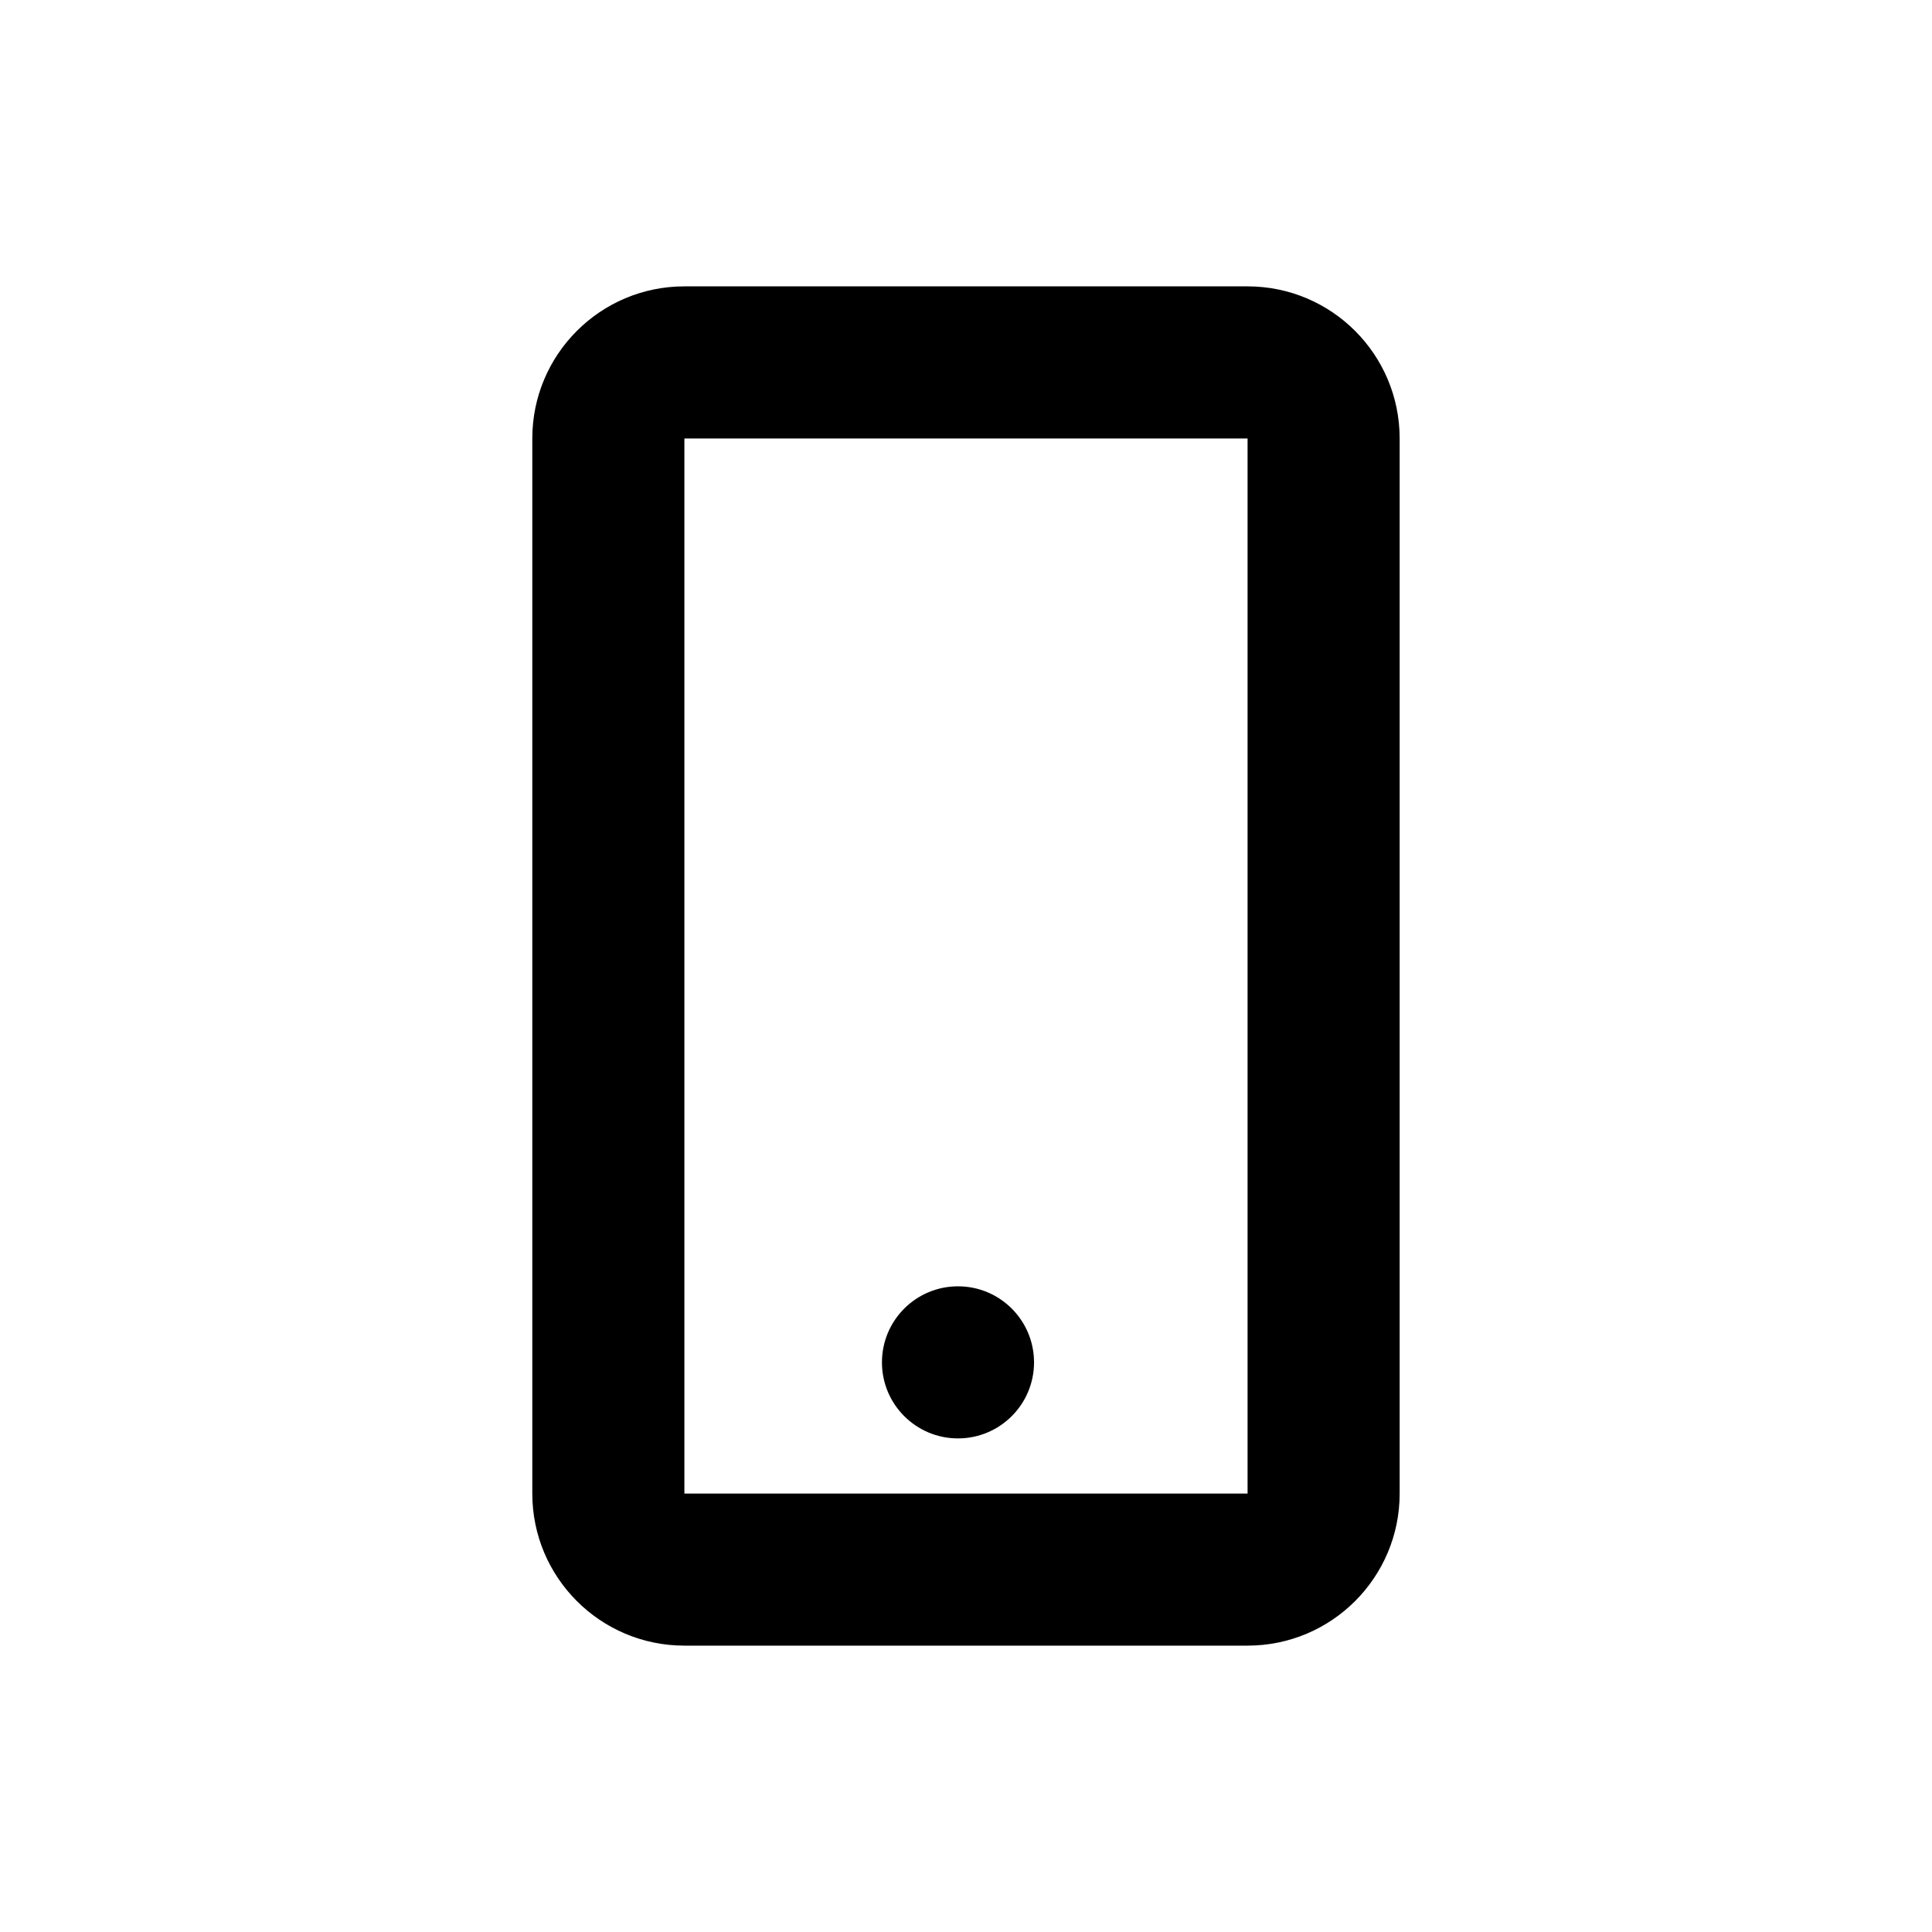
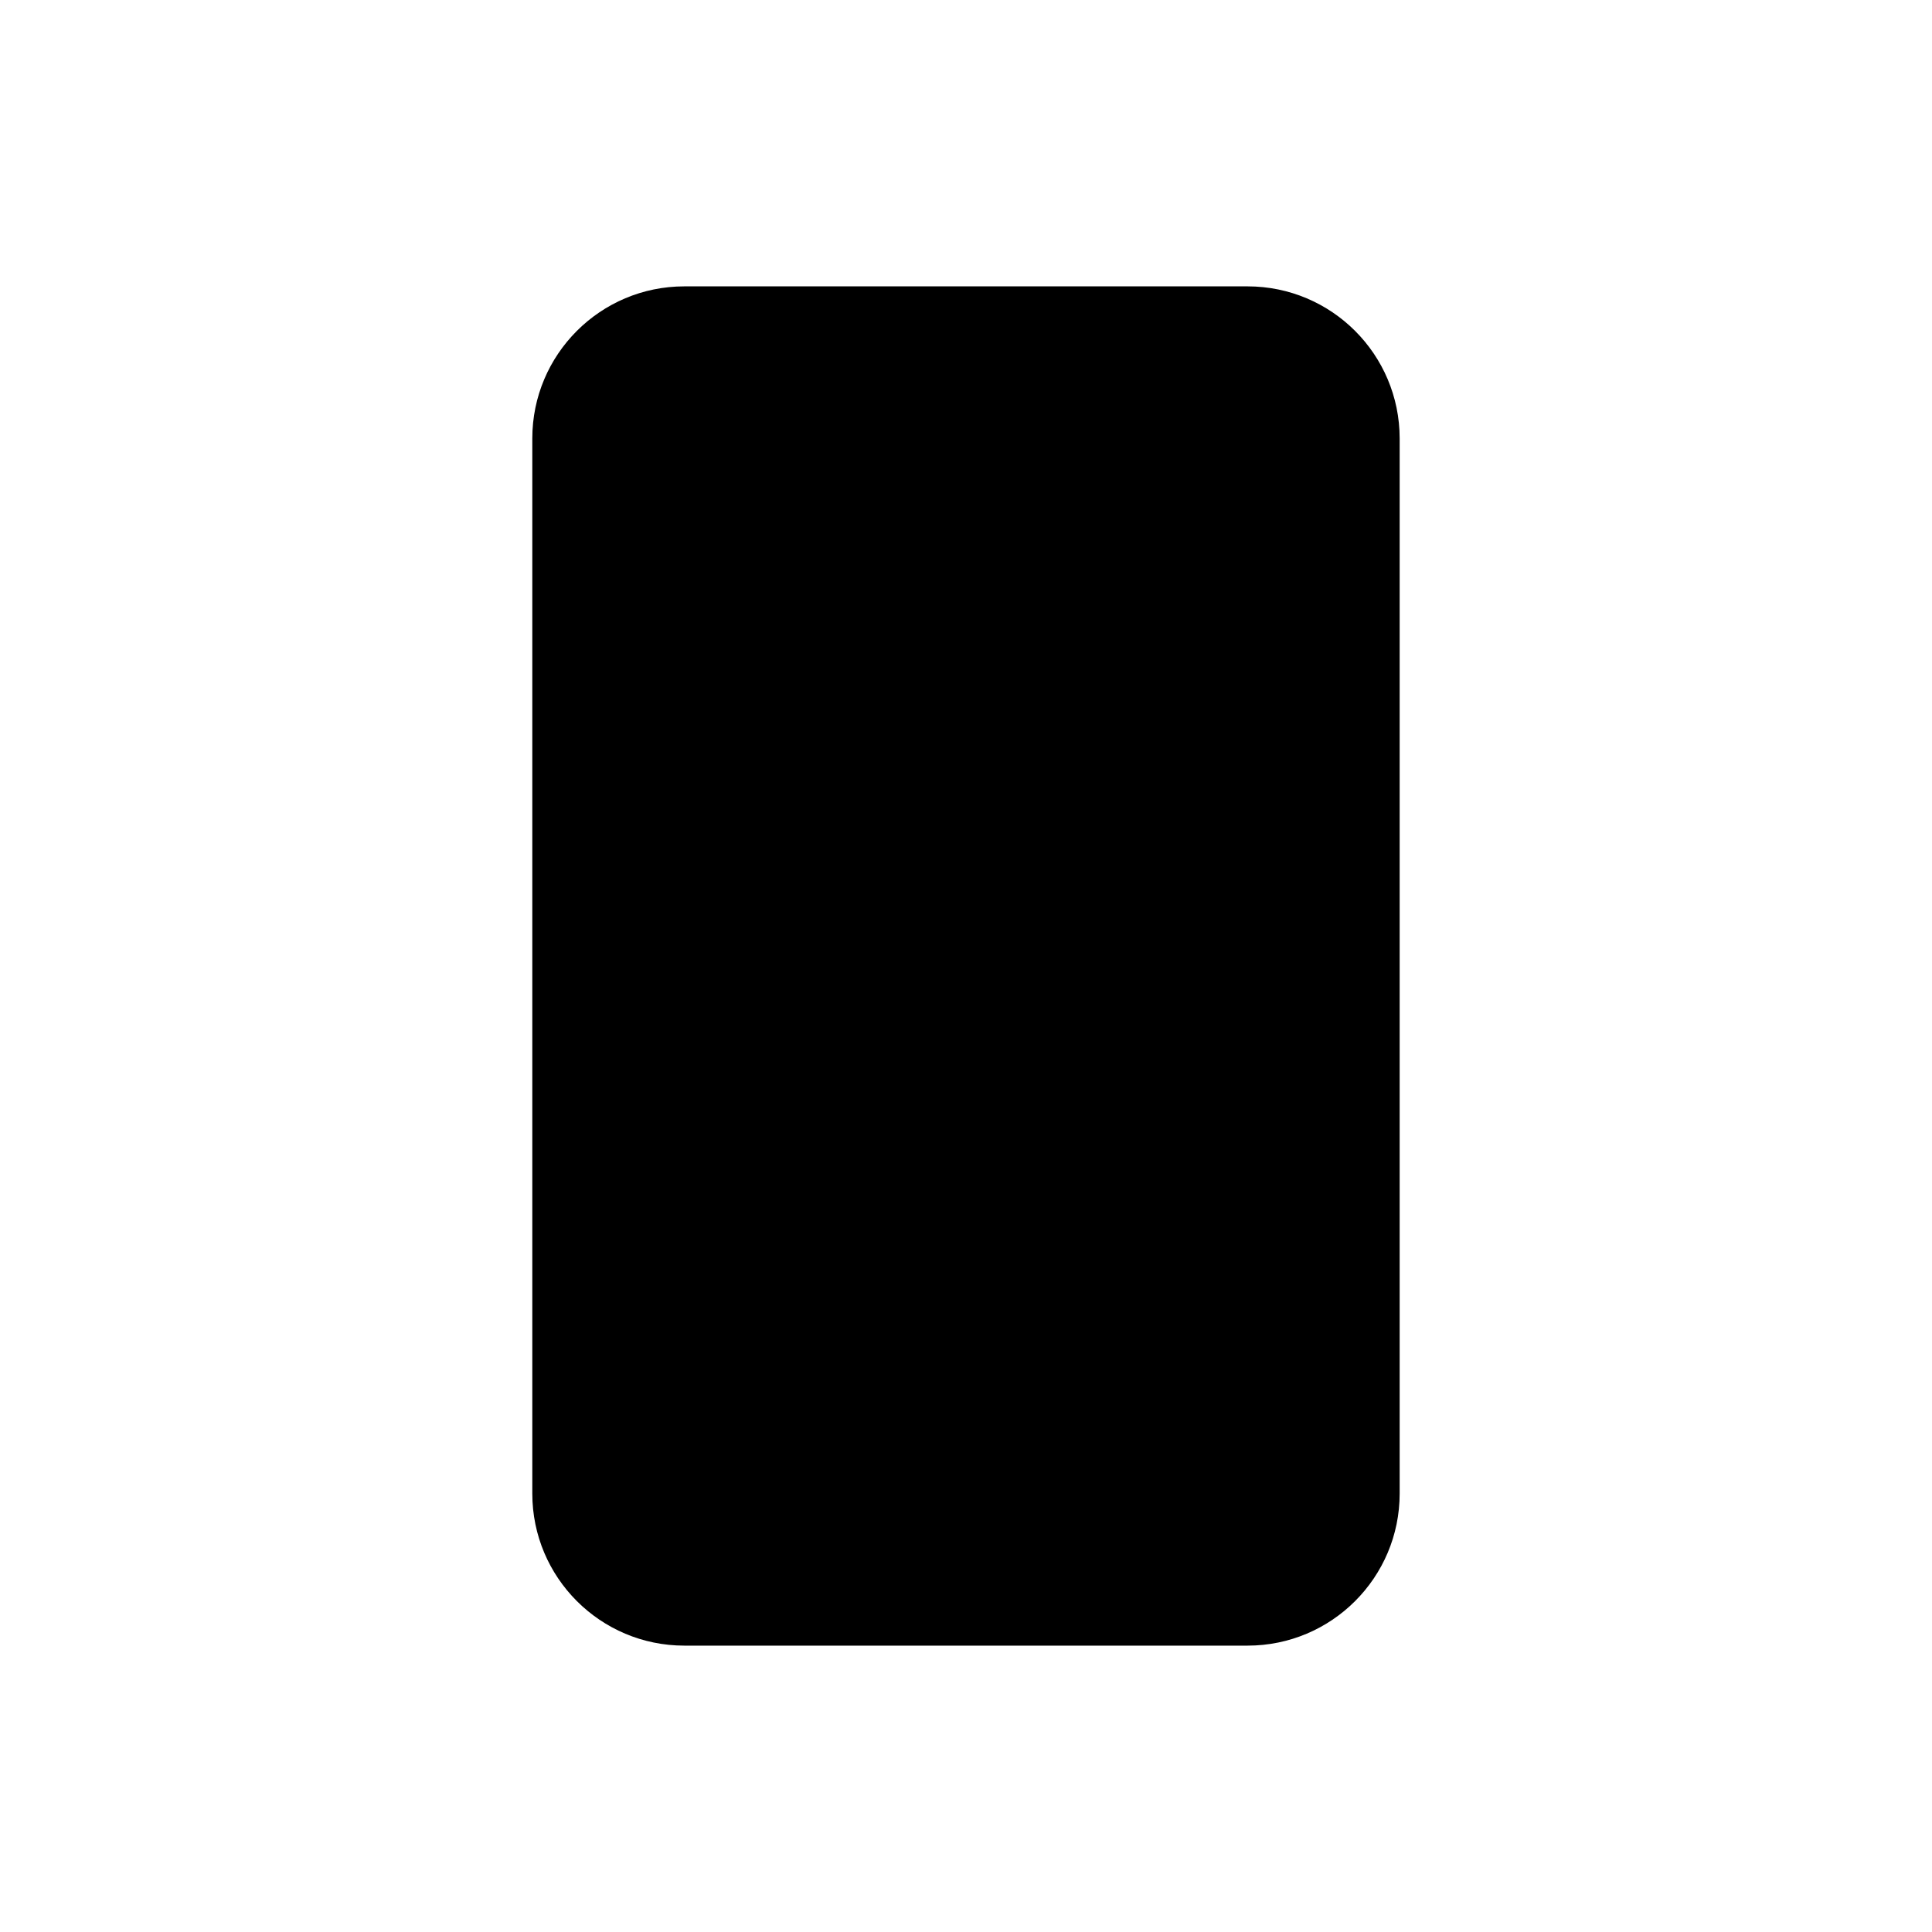
<svg xmlns="http://www.w3.org/2000/svg" fill="#000000" width="800px" height="800px" version="1.1" viewBox="144 144 512 512">
  <g>
-     <path d="m474.62 219.89h-149.25c-22.258 0-40.305 18.047-40.305 40.305v279.61c0 22.258 18.047 40.305 40.305 40.305h149.25c22.258 0 40.305-18.047 40.305-40.305v-279.61c-0.008-22.262-18.051-40.305-40.312-40.305zm0 319.92h-149.25v-279.61h149.25v279.61z" />
-     <path d="m418.03 505.04c0 11.129-9.023 20.152-20.152 20.152-11.133 0-20.152-9.023-20.152-20.152 0-11.129 9.02-20.152 20.152-20.152 11.129 0 20.152 9.023 20.152 20.152" />
+     <path d="m474.62 219.89h-149.25c-22.258 0-40.305 18.047-40.305 40.305v279.61c0 22.258 18.047 40.305 40.305 40.305h149.25c22.258 0 40.305-18.047 40.305-40.305v-279.61c-0.008-22.262-18.051-40.305-40.312-40.305zm0 319.92h-149.25v-279.61v279.61z" />
  </g>
</svg>